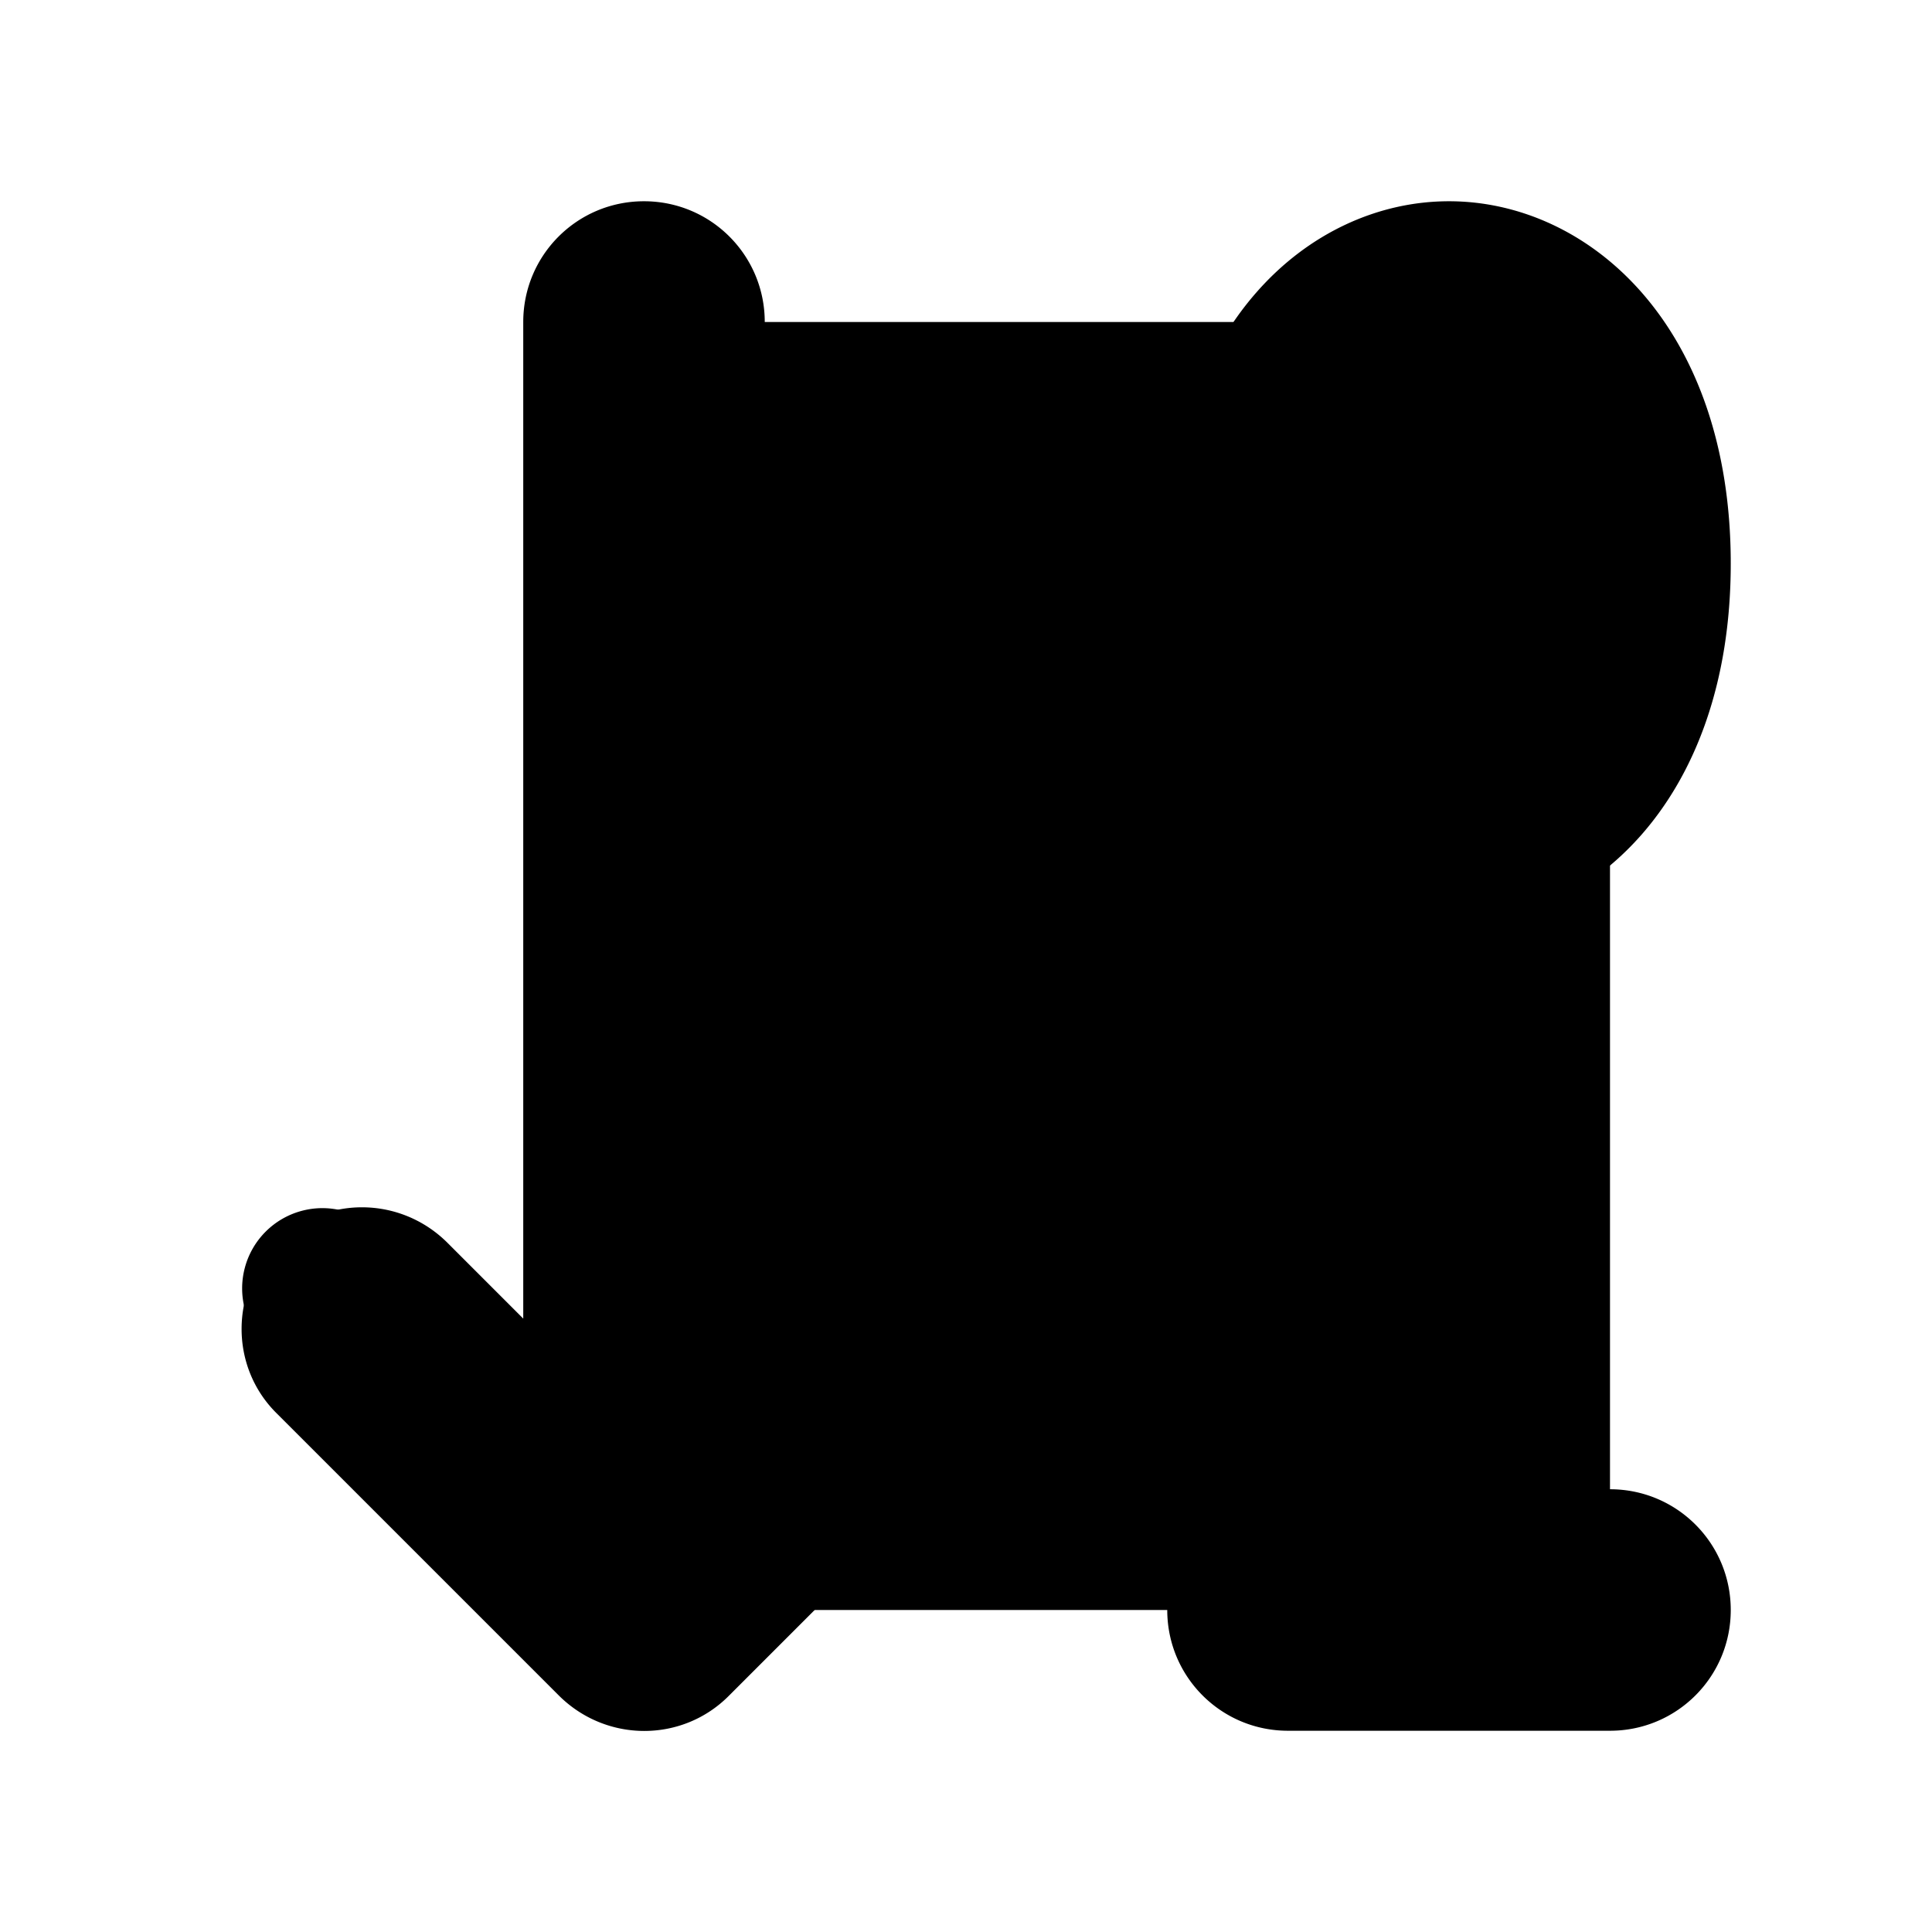
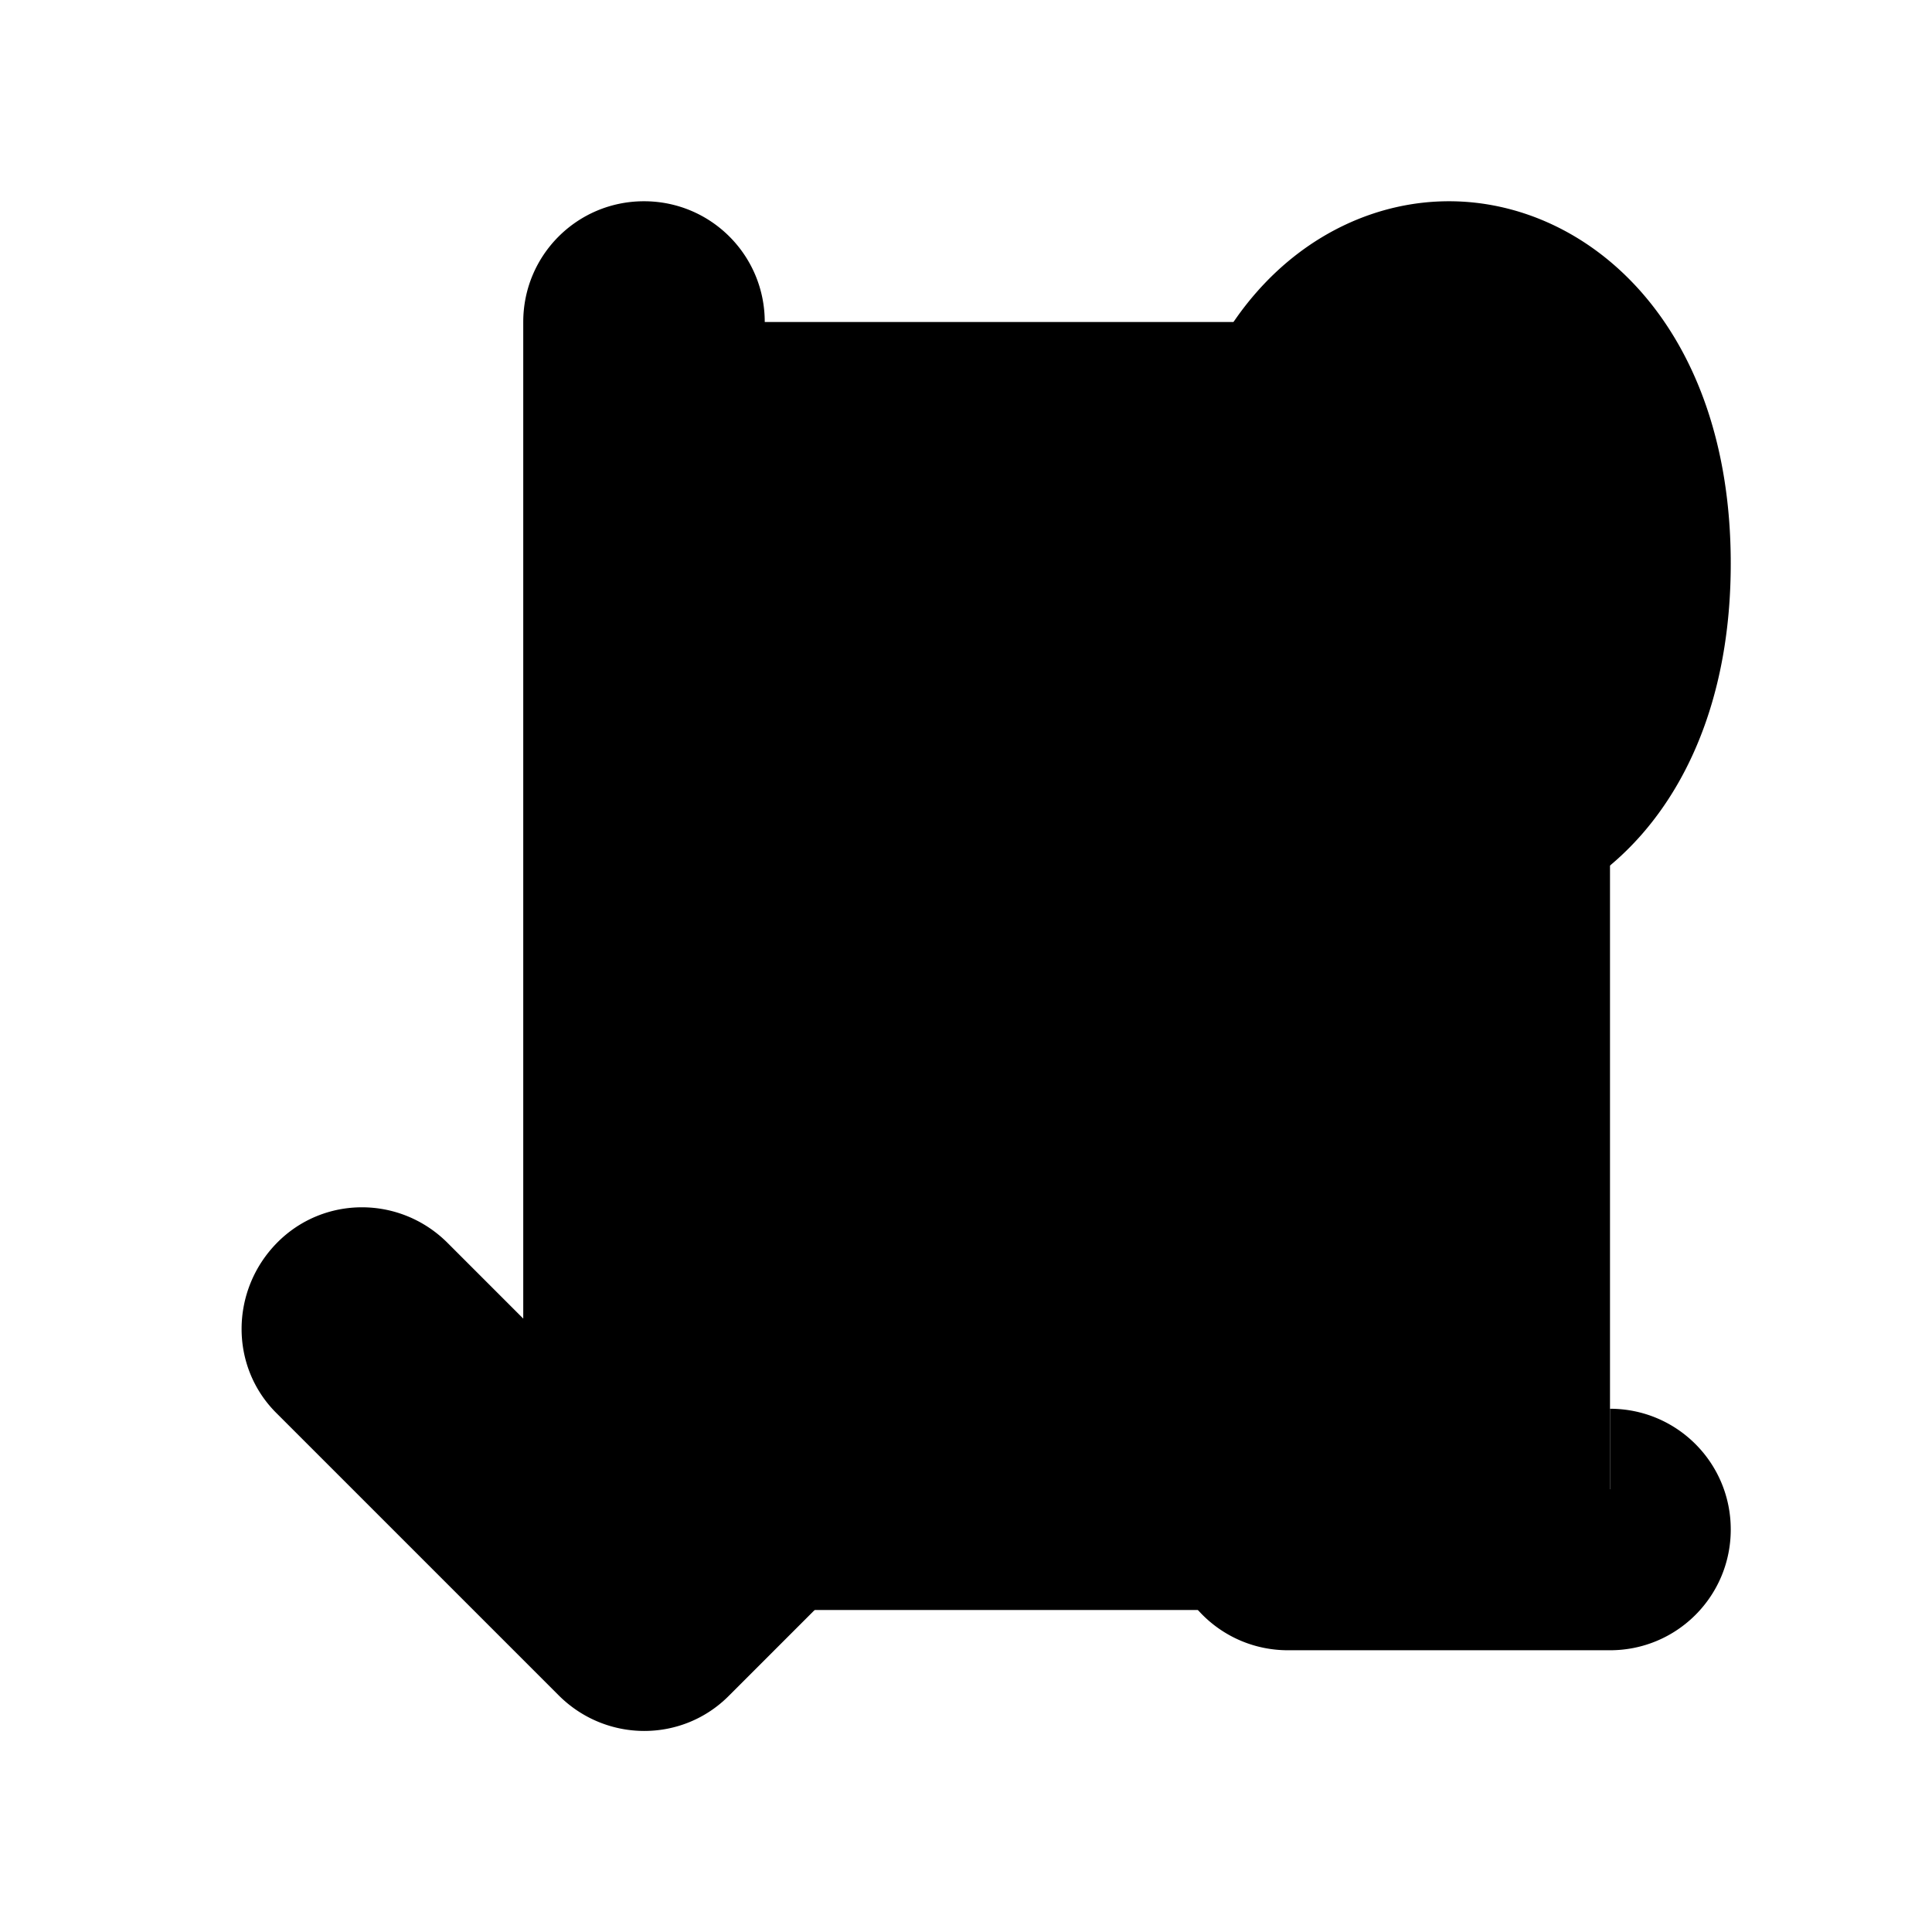
<svg xmlns="http://www.w3.org/2000/svg" viewBox="0 0 24 24">
  <path class="accent" d="M8 4h12v16H8z" />
-   <path class="outline" d="M11.29 15.29 9 17.58V4c0-.55-.45-1-1-1s-1 .45-1 1v13.59L4.71 15.3a.99.99 0 1 0-1.41 1.41l4 4c.39.39 1.02.39 1.41 0l4-4a.99.99 0 1 0-1.41-1.41ZM20 19h-1v-5c0-.74-.78-1.23-1.45-.89l-2 1c-.49.25-.69.85-.45 1.34s.85.69 1.34.45l.55-.28V19h-1c-.55 0-1 .45-1 1s.45 1 1 1h4c.55 0 1-.45 1-1s-.45-1-1-1ZM18 11c1.49 0 3-1.37 3-4s-1.51-4-3-4-3 1.37-3 4 1.51 4 3 4Zm0-6c.48 0 1 .7 1 2s-.52 2-1 2-1-.7-1-2 .52-2 1-2Z" />
-   <path class="solid" d="m10.44 15.44-.94.94V4c0-.83-.67-1.5-1.5-1.5S6.5 3.17 6.5 4v12.38l-.94-.94c-.59-.59-1.54-.59-2.12 0s-.59 1.54 0 2.12l3.5 3.5c.59.59 1.54.59 2.12 0l3.5-3.5c.59-.59.59-1.54 0-2.12s-1.54-.59-2.12 0ZM20 18.5h-.5V14a1.5 1.5 0 0 0-2.17-1.34l-2 1c-.74.37-1.04 1.27-.67 2.01.34.69 1.14 1 1.84.74v2.09H16c-.83 0-1.5.67-1.5 1.5s.67 1.5 1.5 1.5h4c.83 0 1.5-.67 1.5-1.5s-.67-1.5-1.5-1.5ZM18 11.5c1.74 0 3.5-1.55 3.5-4.5S19.74 2.5 18 2.5 14.5 4.05 14.5 7s1.76 4.5 3.5 4.5Zm0-6c.09 0 .5.39.5 1.5s-.41 1.5-.5 1.5-.5-.39-.5-1.5.41-1.5.5-1.5Z" />
+   <path class="solid" d="m10.44 15.44-.94.94V4c0-.83-.67-1.5-1.5-1.5S6.5 3.17 6.5 4v12.38l-.94-.94c-.59-.59-1.54-.59-2.12 0s-.59 1.54 0 2.12l3.5 3.5c.59.59 1.54.59 2.12 0l3.5-3.5c.59-.59.59-1.54 0-2.12s-1.54-.59-2.12 0ZM20 18.5h-.5V14a1.5 1.5 0 0 0-2.17-1.34c-.74.37-1.04 1.27-.67 2.01.34.69 1.14 1 1.84.74v2.09H16c-.83 0-1.5.67-1.5 1.5s.67 1.5 1.5 1.5h4c.83 0 1.5-.67 1.5-1.5s-.67-1.5-1.5-1.5ZM18 11.5c1.74 0 3.5-1.55 3.5-4.5S19.74 2.5 18 2.5 14.5 4.05 14.5 7s1.76 4.5 3.5 4.5Zm0-6c.09 0 .5.39.5 1.5s-.41 1.5-.5 1.5-.5-.39-.5-1.5.41-1.5.5-1.5Z" />
</svg>